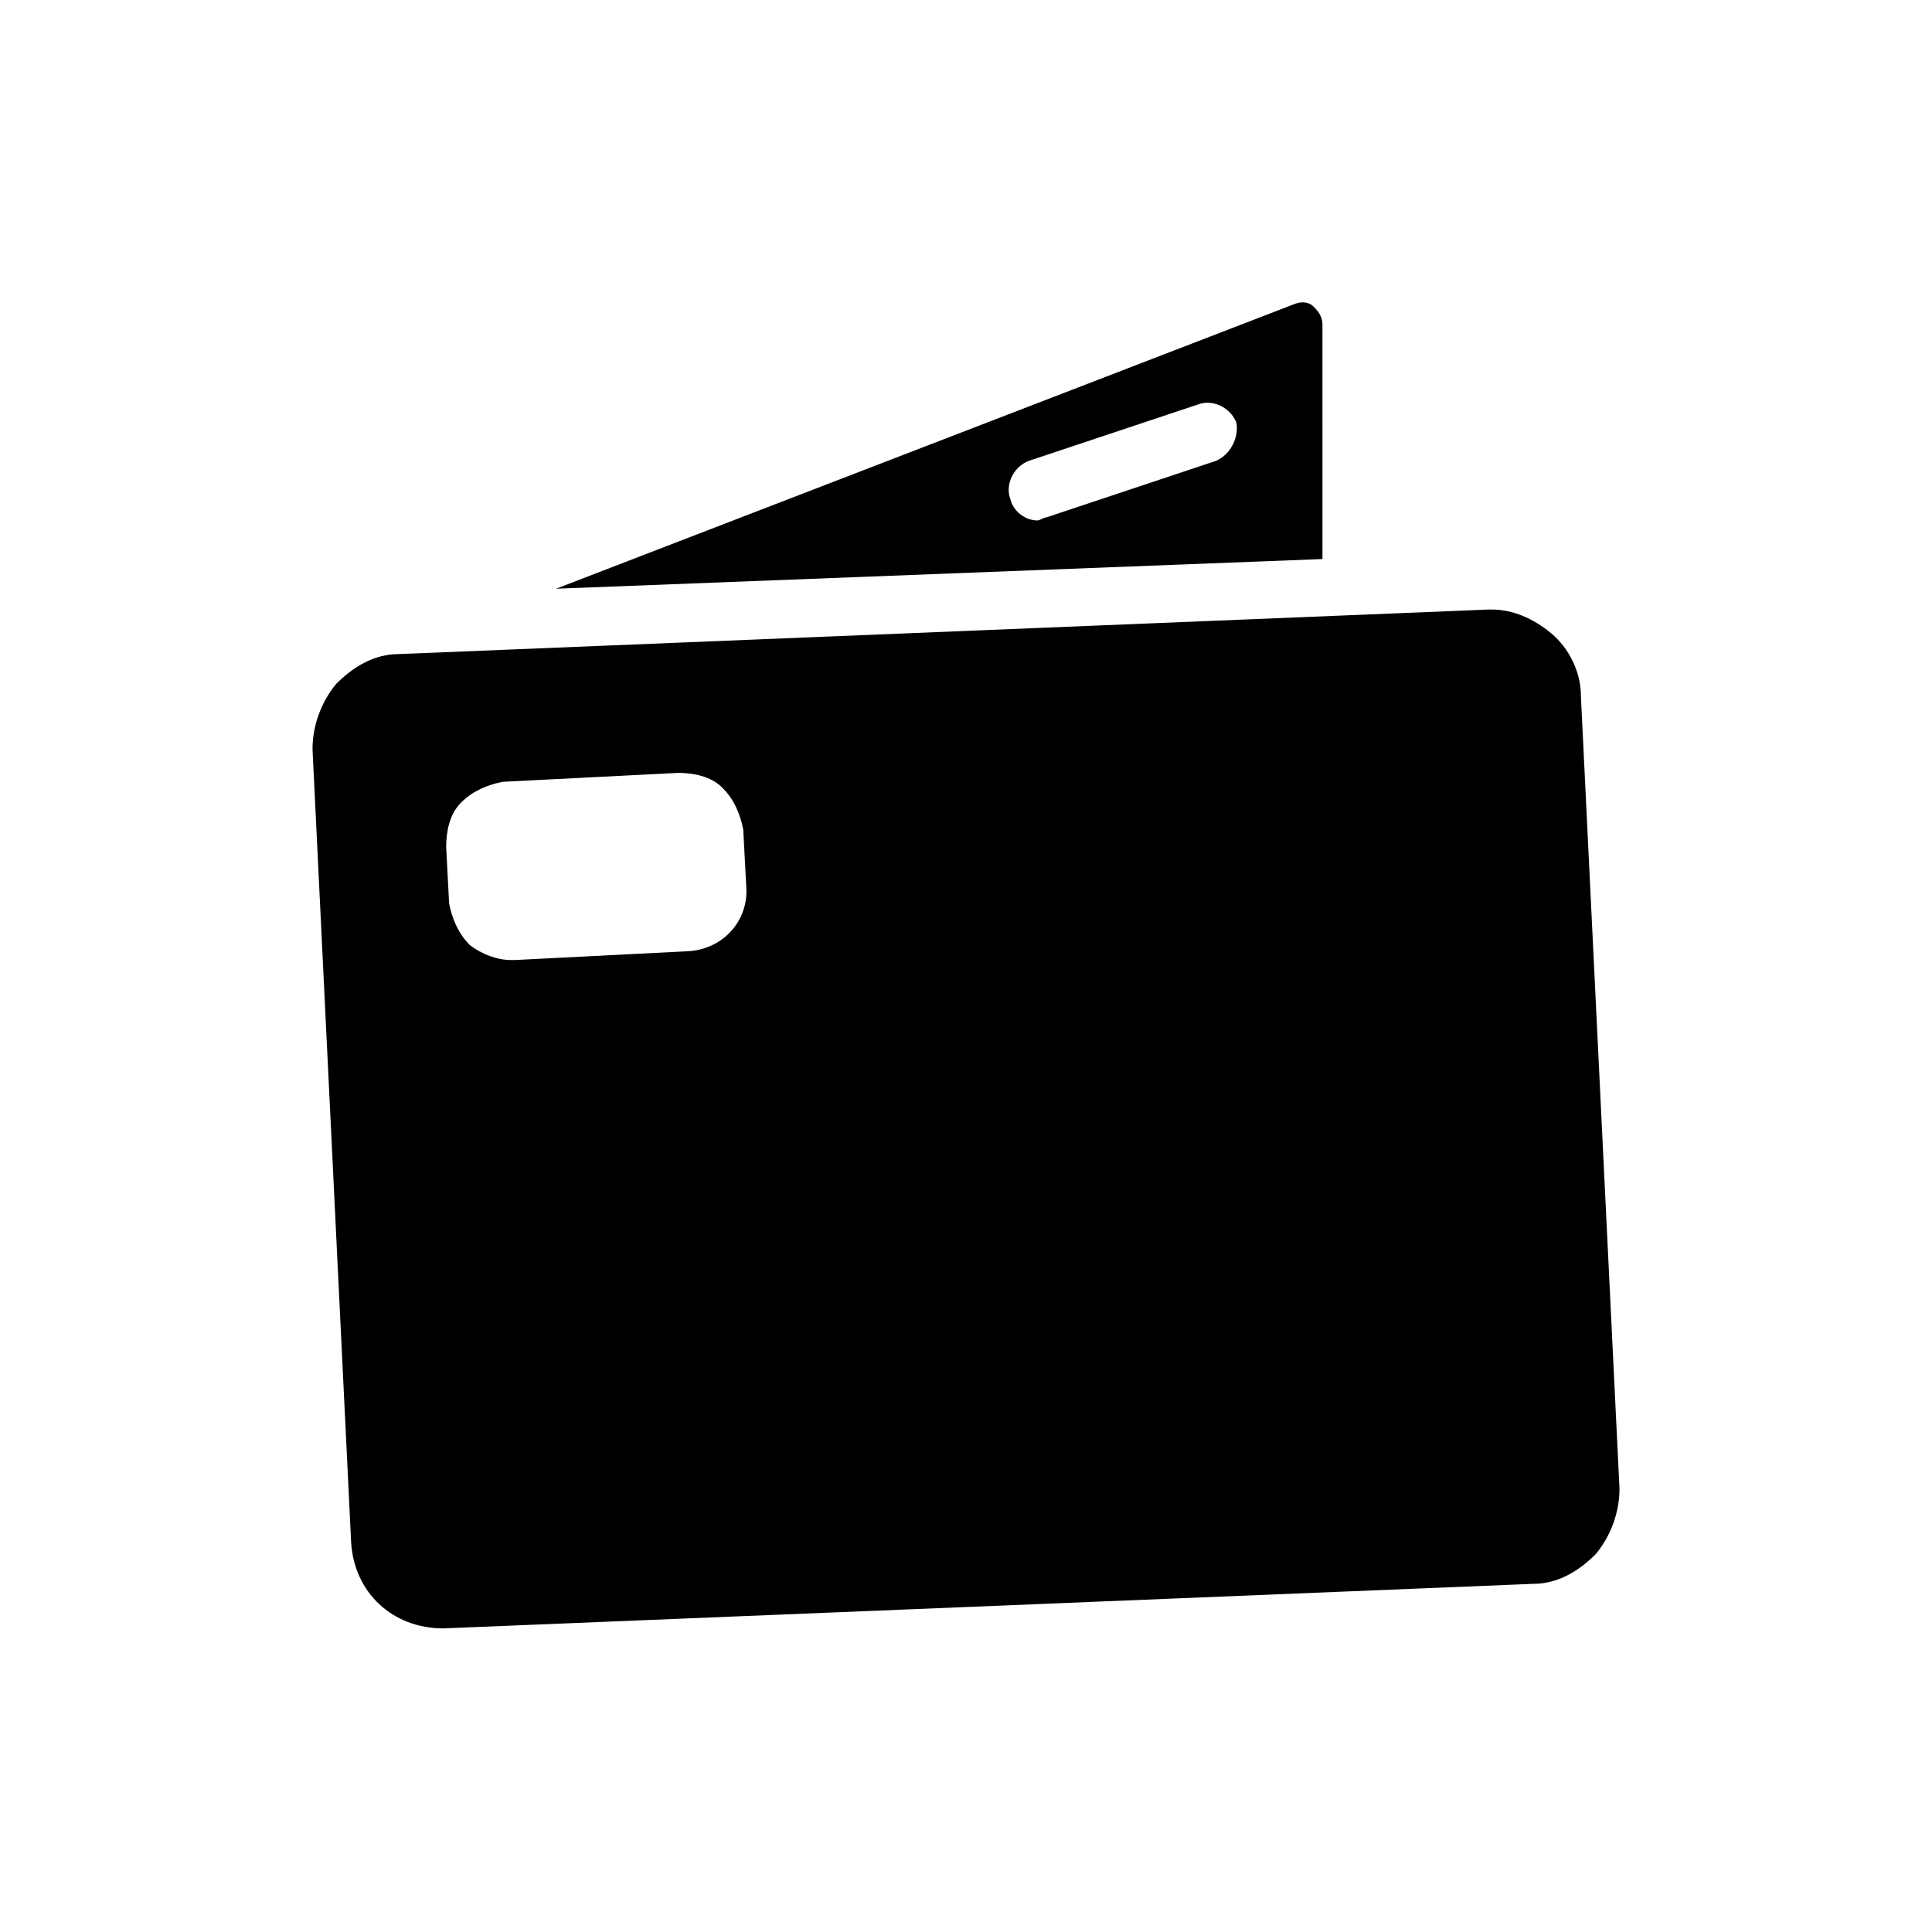
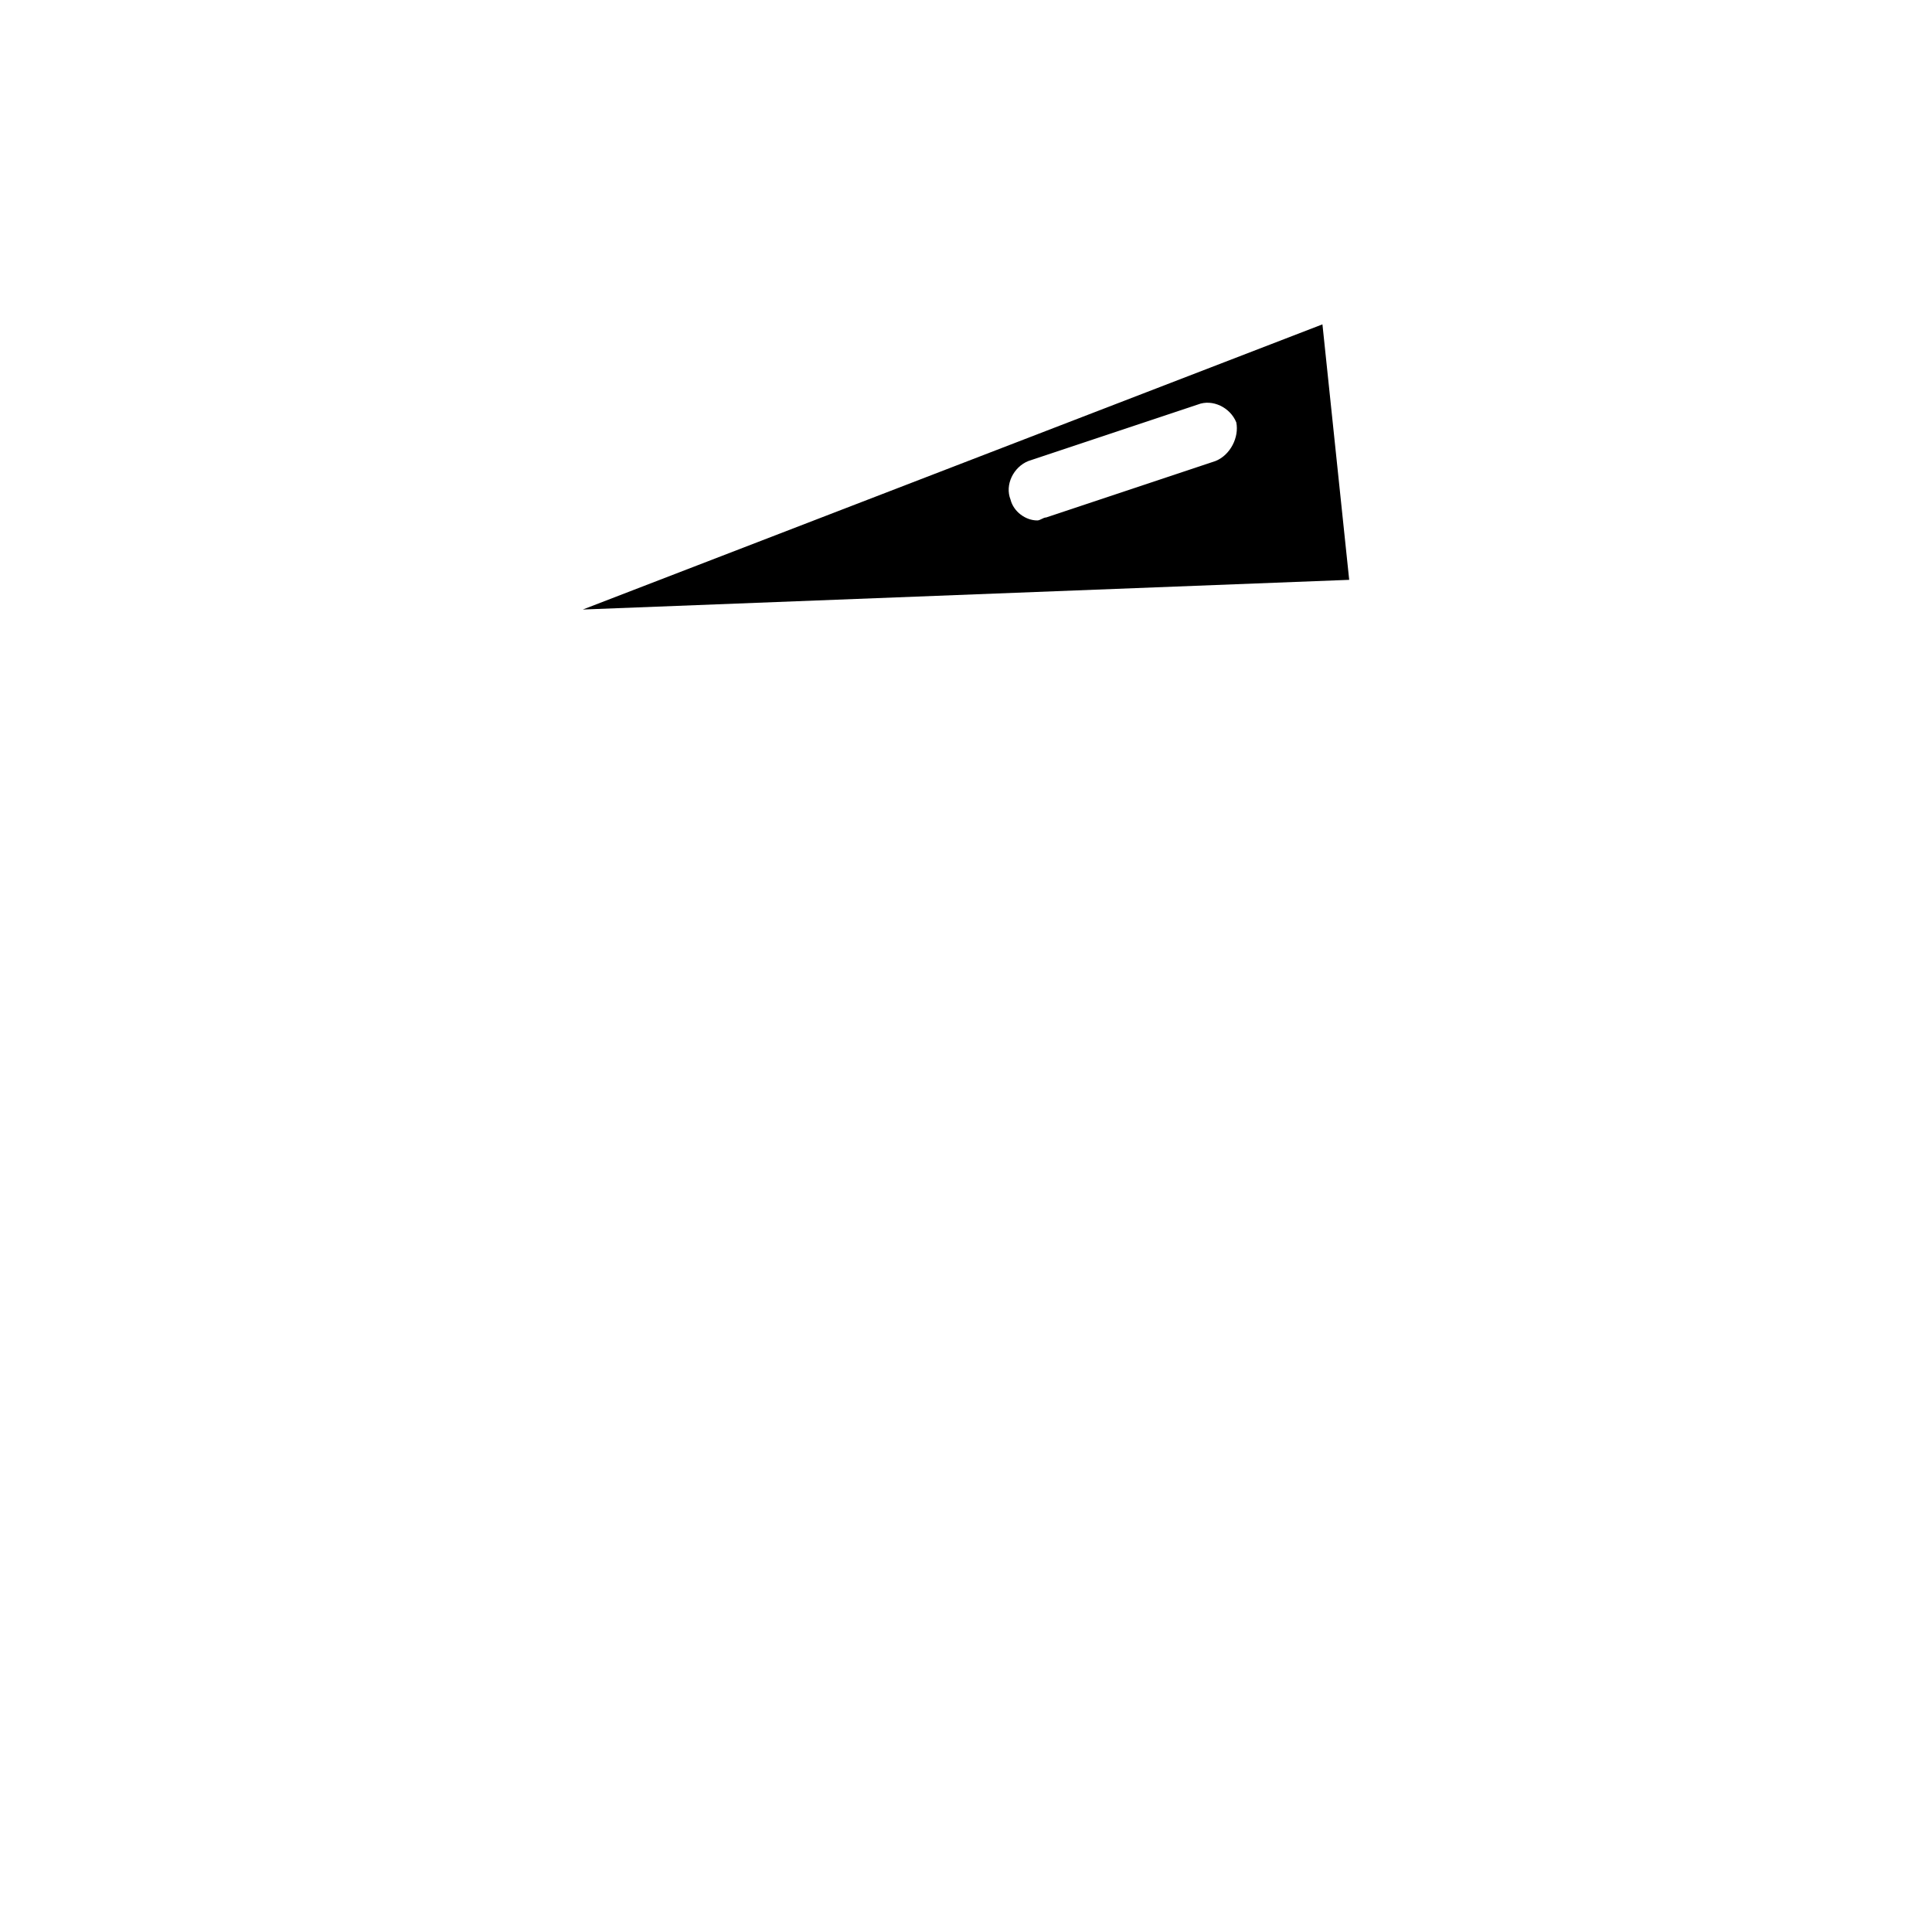
<svg xmlns="http://www.w3.org/2000/svg" fill="#000000" width="800px" height="800px" version="1.1" viewBox="144 144 512 512">
  <g>
-     <path d="m562.95 328.36c0-6.297-3.148-12.594-7.871-16.531s-10.234-6.297-15.742-6.297h-0.789l-288.9 11.809c-6.297 0-11.809 3.148-16.531 7.871-3.938 4.723-6.297 11.02-6.297 17.32l10.234 210.18c0.789 13.383 11.02 22.828 24.402 22.828l288.9-11.809c6.297 0 11.809-3.148 16.531-7.871 3.938-4.723 6.297-11.02 6.297-17.32zm-236.16 67.699-46.445 2.363h-0.789c-3.938 0-7.871-1.574-11.02-3.938-3.148-3.148-4.723-7.086-5.512-11.02l-0.785-14.957c0-3.938 0.789-8.66 3.938-11.809 3.148-3.148 7.086-4.723 11.02-5.512l46.445-2.363c3.938 0 8.66 0.789 11.809 3.938 3.148 3.148 4.723 7.086 5.512 11.02l0.789 14.957c0.781 8.66-5.516 16.531-14.961 17.32z" />
-     <path d="m494.46 229.96c0-2.363-1.574-3.938-2.363-4.723-0.789-0.789-2.363-1.574-4.723-0.789l-196.01 75.57 203.1-7.867zm-28.336 36.215-44.871 14.957c-0.789 0-1.574 0.789-2.363 0.789-3.148 0-6.297-2.363-7.086-5.512-1.574-3.938 0.789-8.66 4.723-10.234l44.871-14.957c3.938-1.574 8.66 0.789 10.234 4.723 0.789 3.934-1.574 8.66-5.508 10.234z" />
+     <path d="m494.46 229.96l-196.01 75.57 203.1-7.867zm-28.336 36.215-44.871 14.957c-0.789 0-1.574 0.789-2.363 0.789-3.148 0-6.297-2.363-7.086-5.512-1.574-3.938 0.789-8.66 4.723-10.234l44.871-14.957c3.938-1.574 8.66 0.789 10.234 4.723 0.789 3.934-1.574 8.66-5.508 10.234z" />
  </g>
</svg>